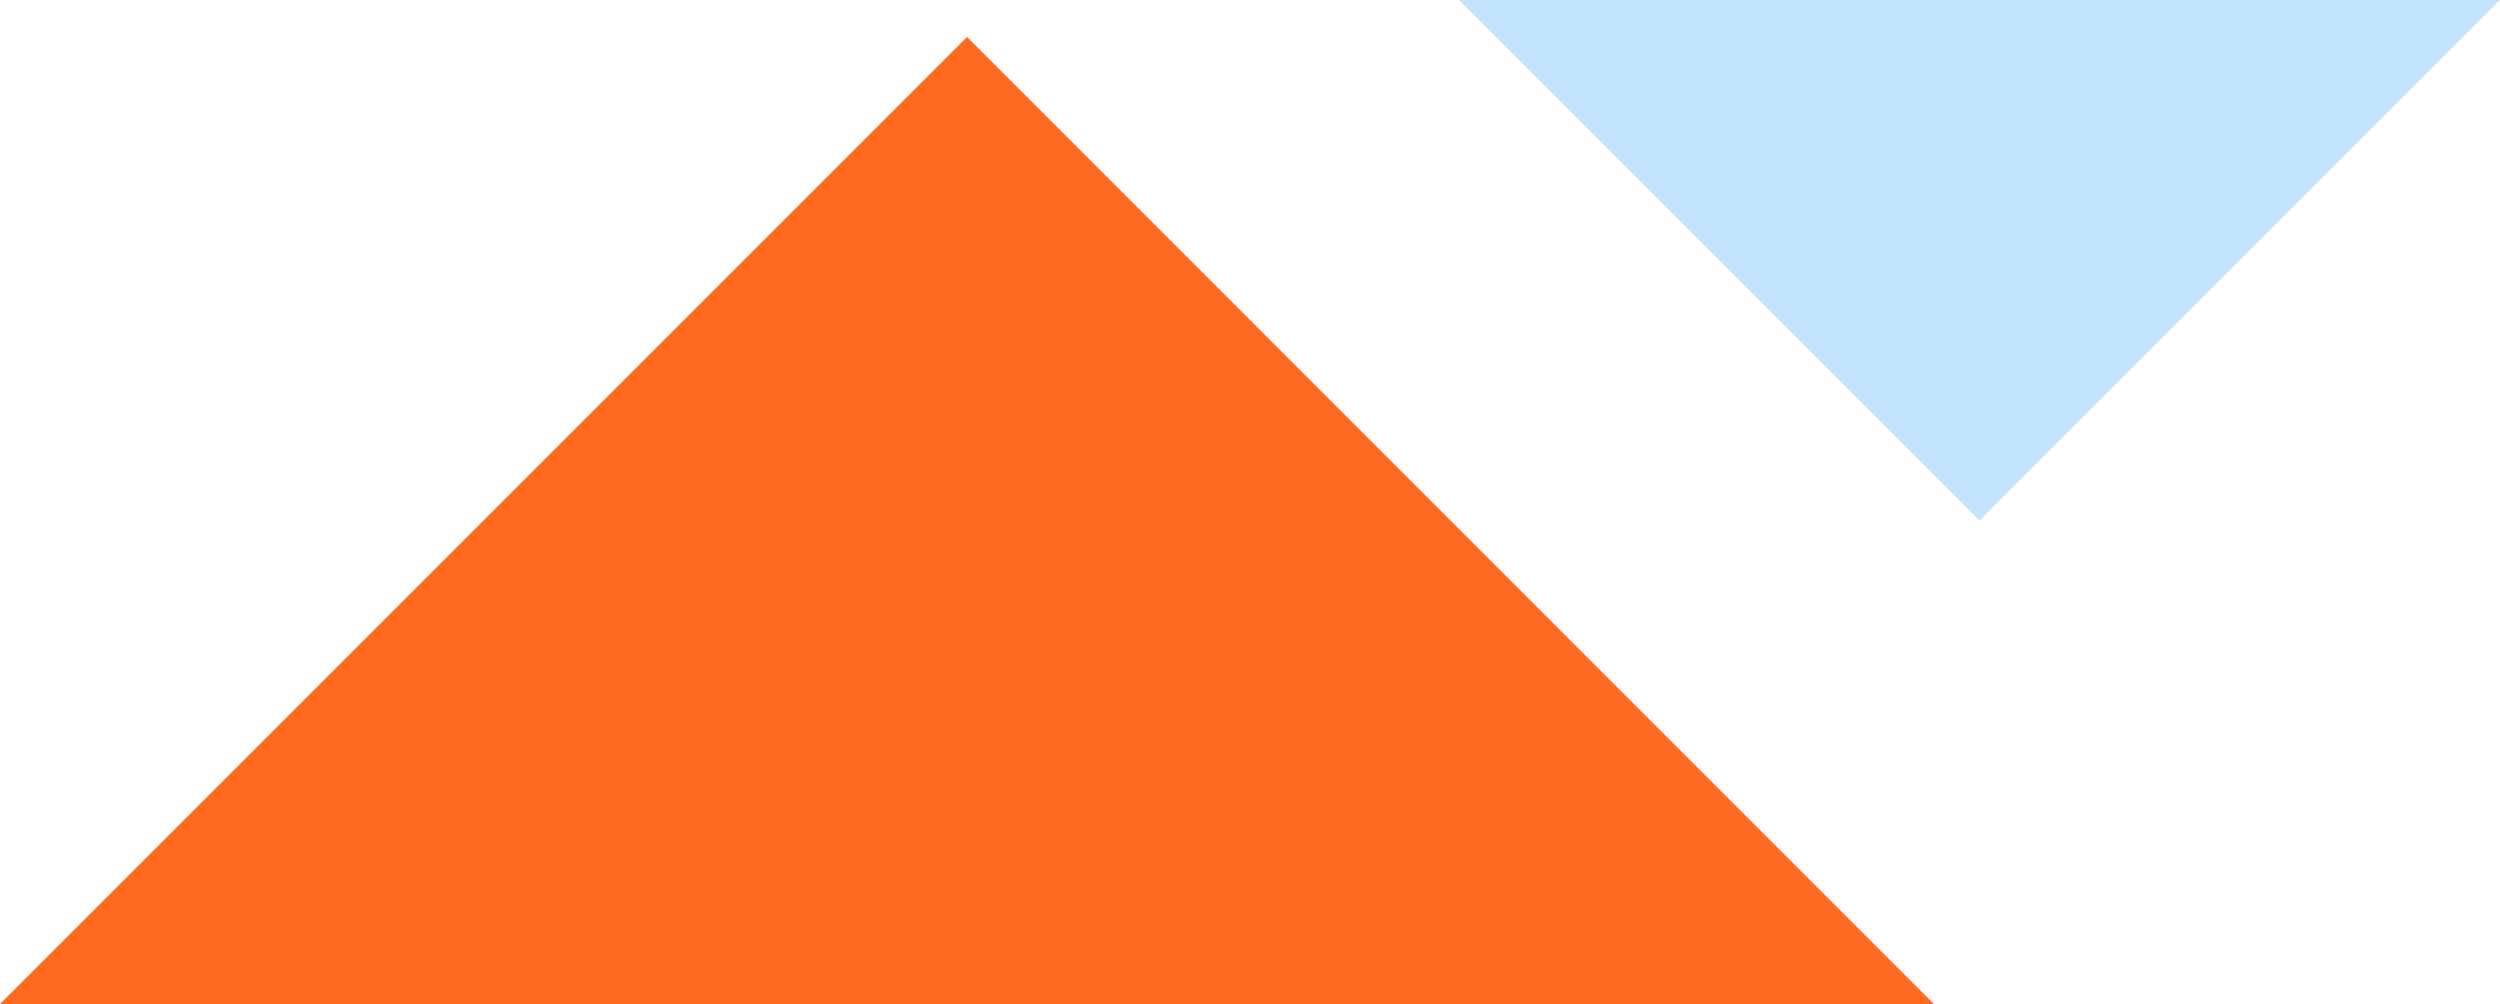
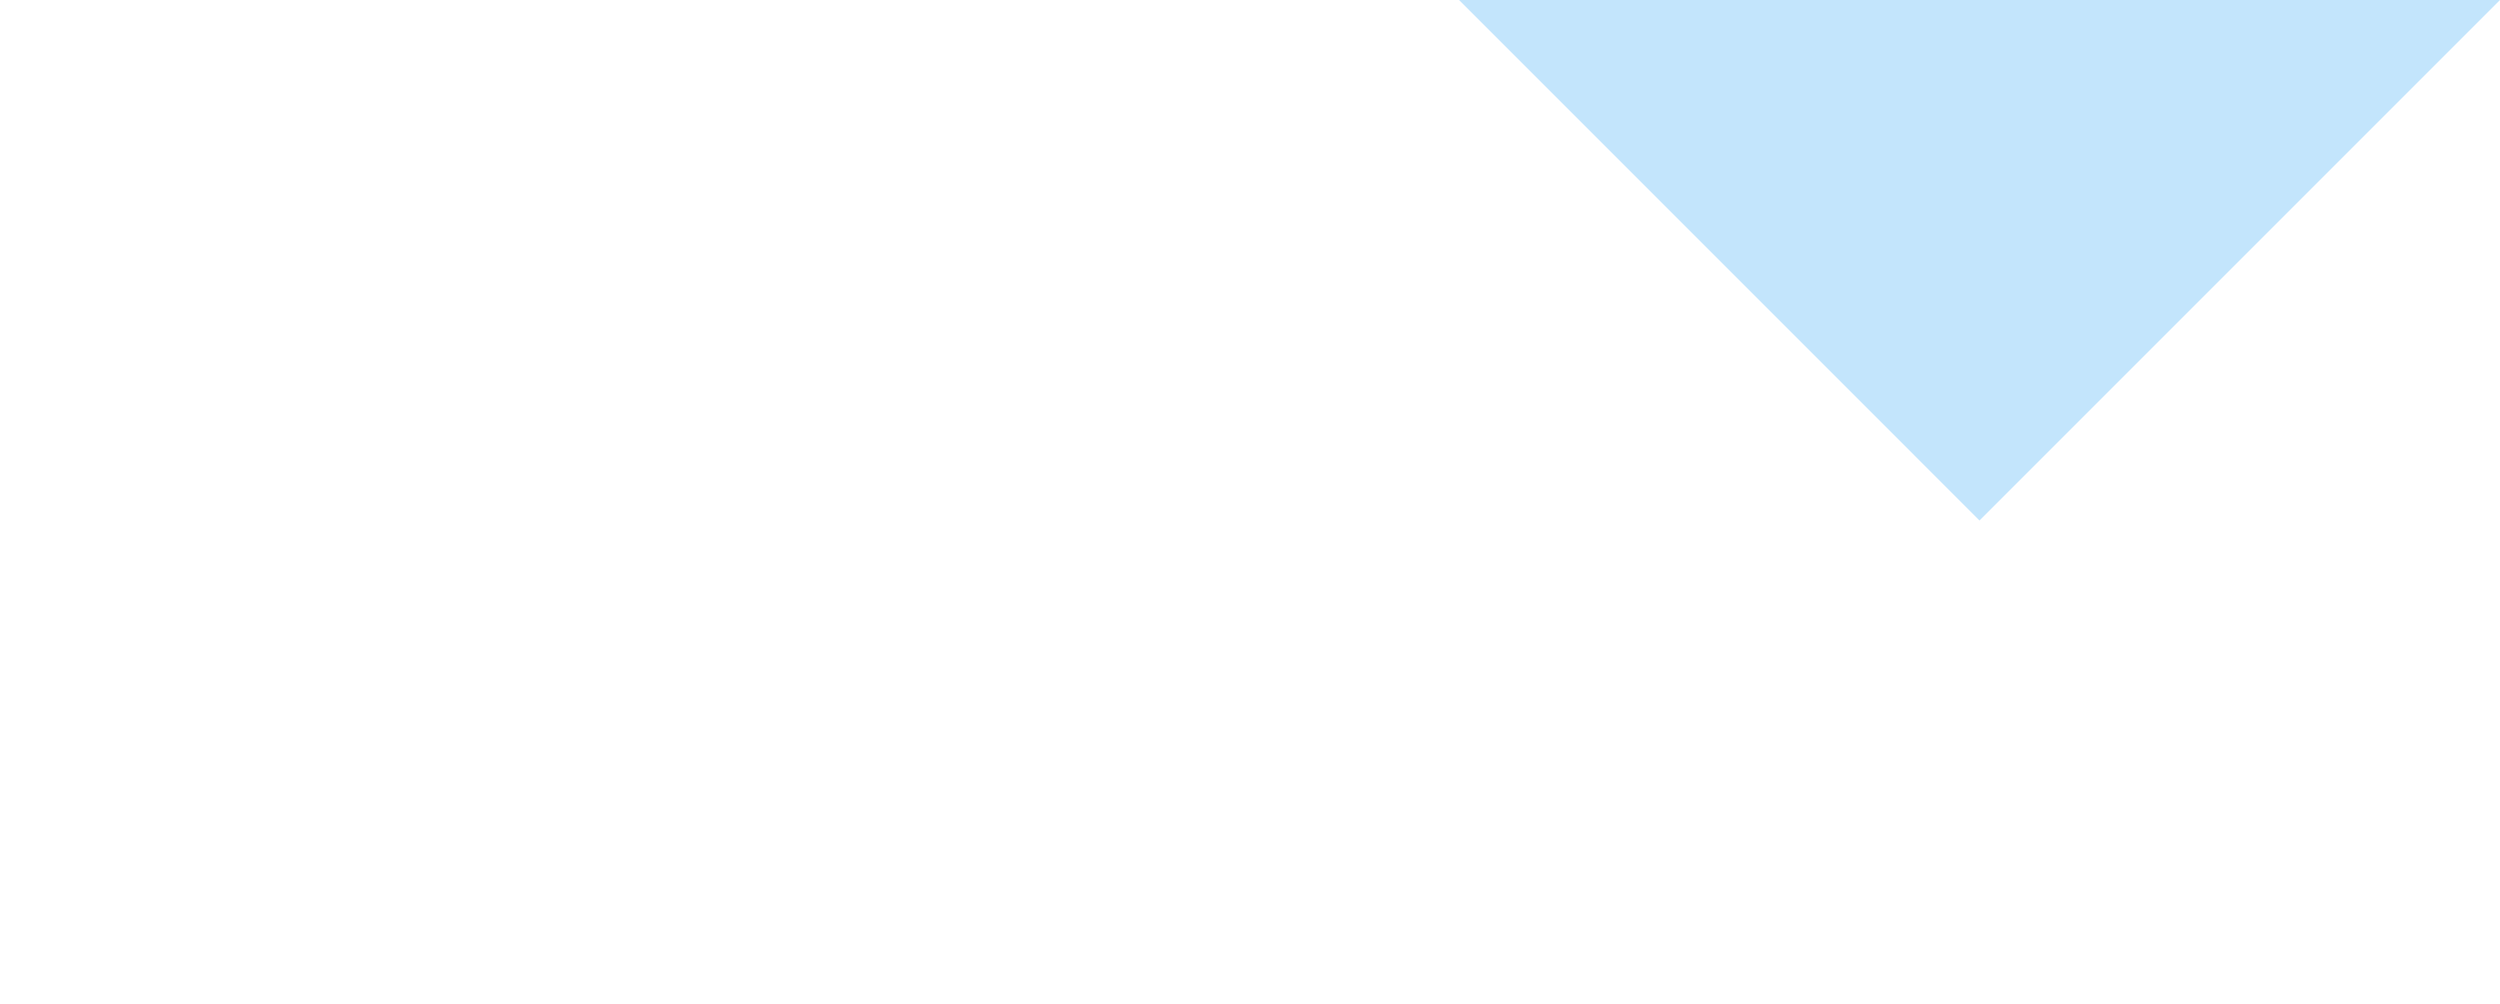
<svg xmlns="http://www.w3.org/2000/svg" width="219.749" height="88.252" viewBox="0 0 219.749 88.252">
  <g transform="translate(-786 -5856.748)">
-     <path d="M169.988,85H0L85,0Z" transform="translate(786 5860)" fill="#ff6920" />
    <g transform="translate(914.251 5856.748)">
      <path d="M91.5,45.752H0L45.752,0Z" transform="translate(91.498 45.752) rotate(180)" fill="#c3e5fc" />
    </g>
  </g>
</svg>